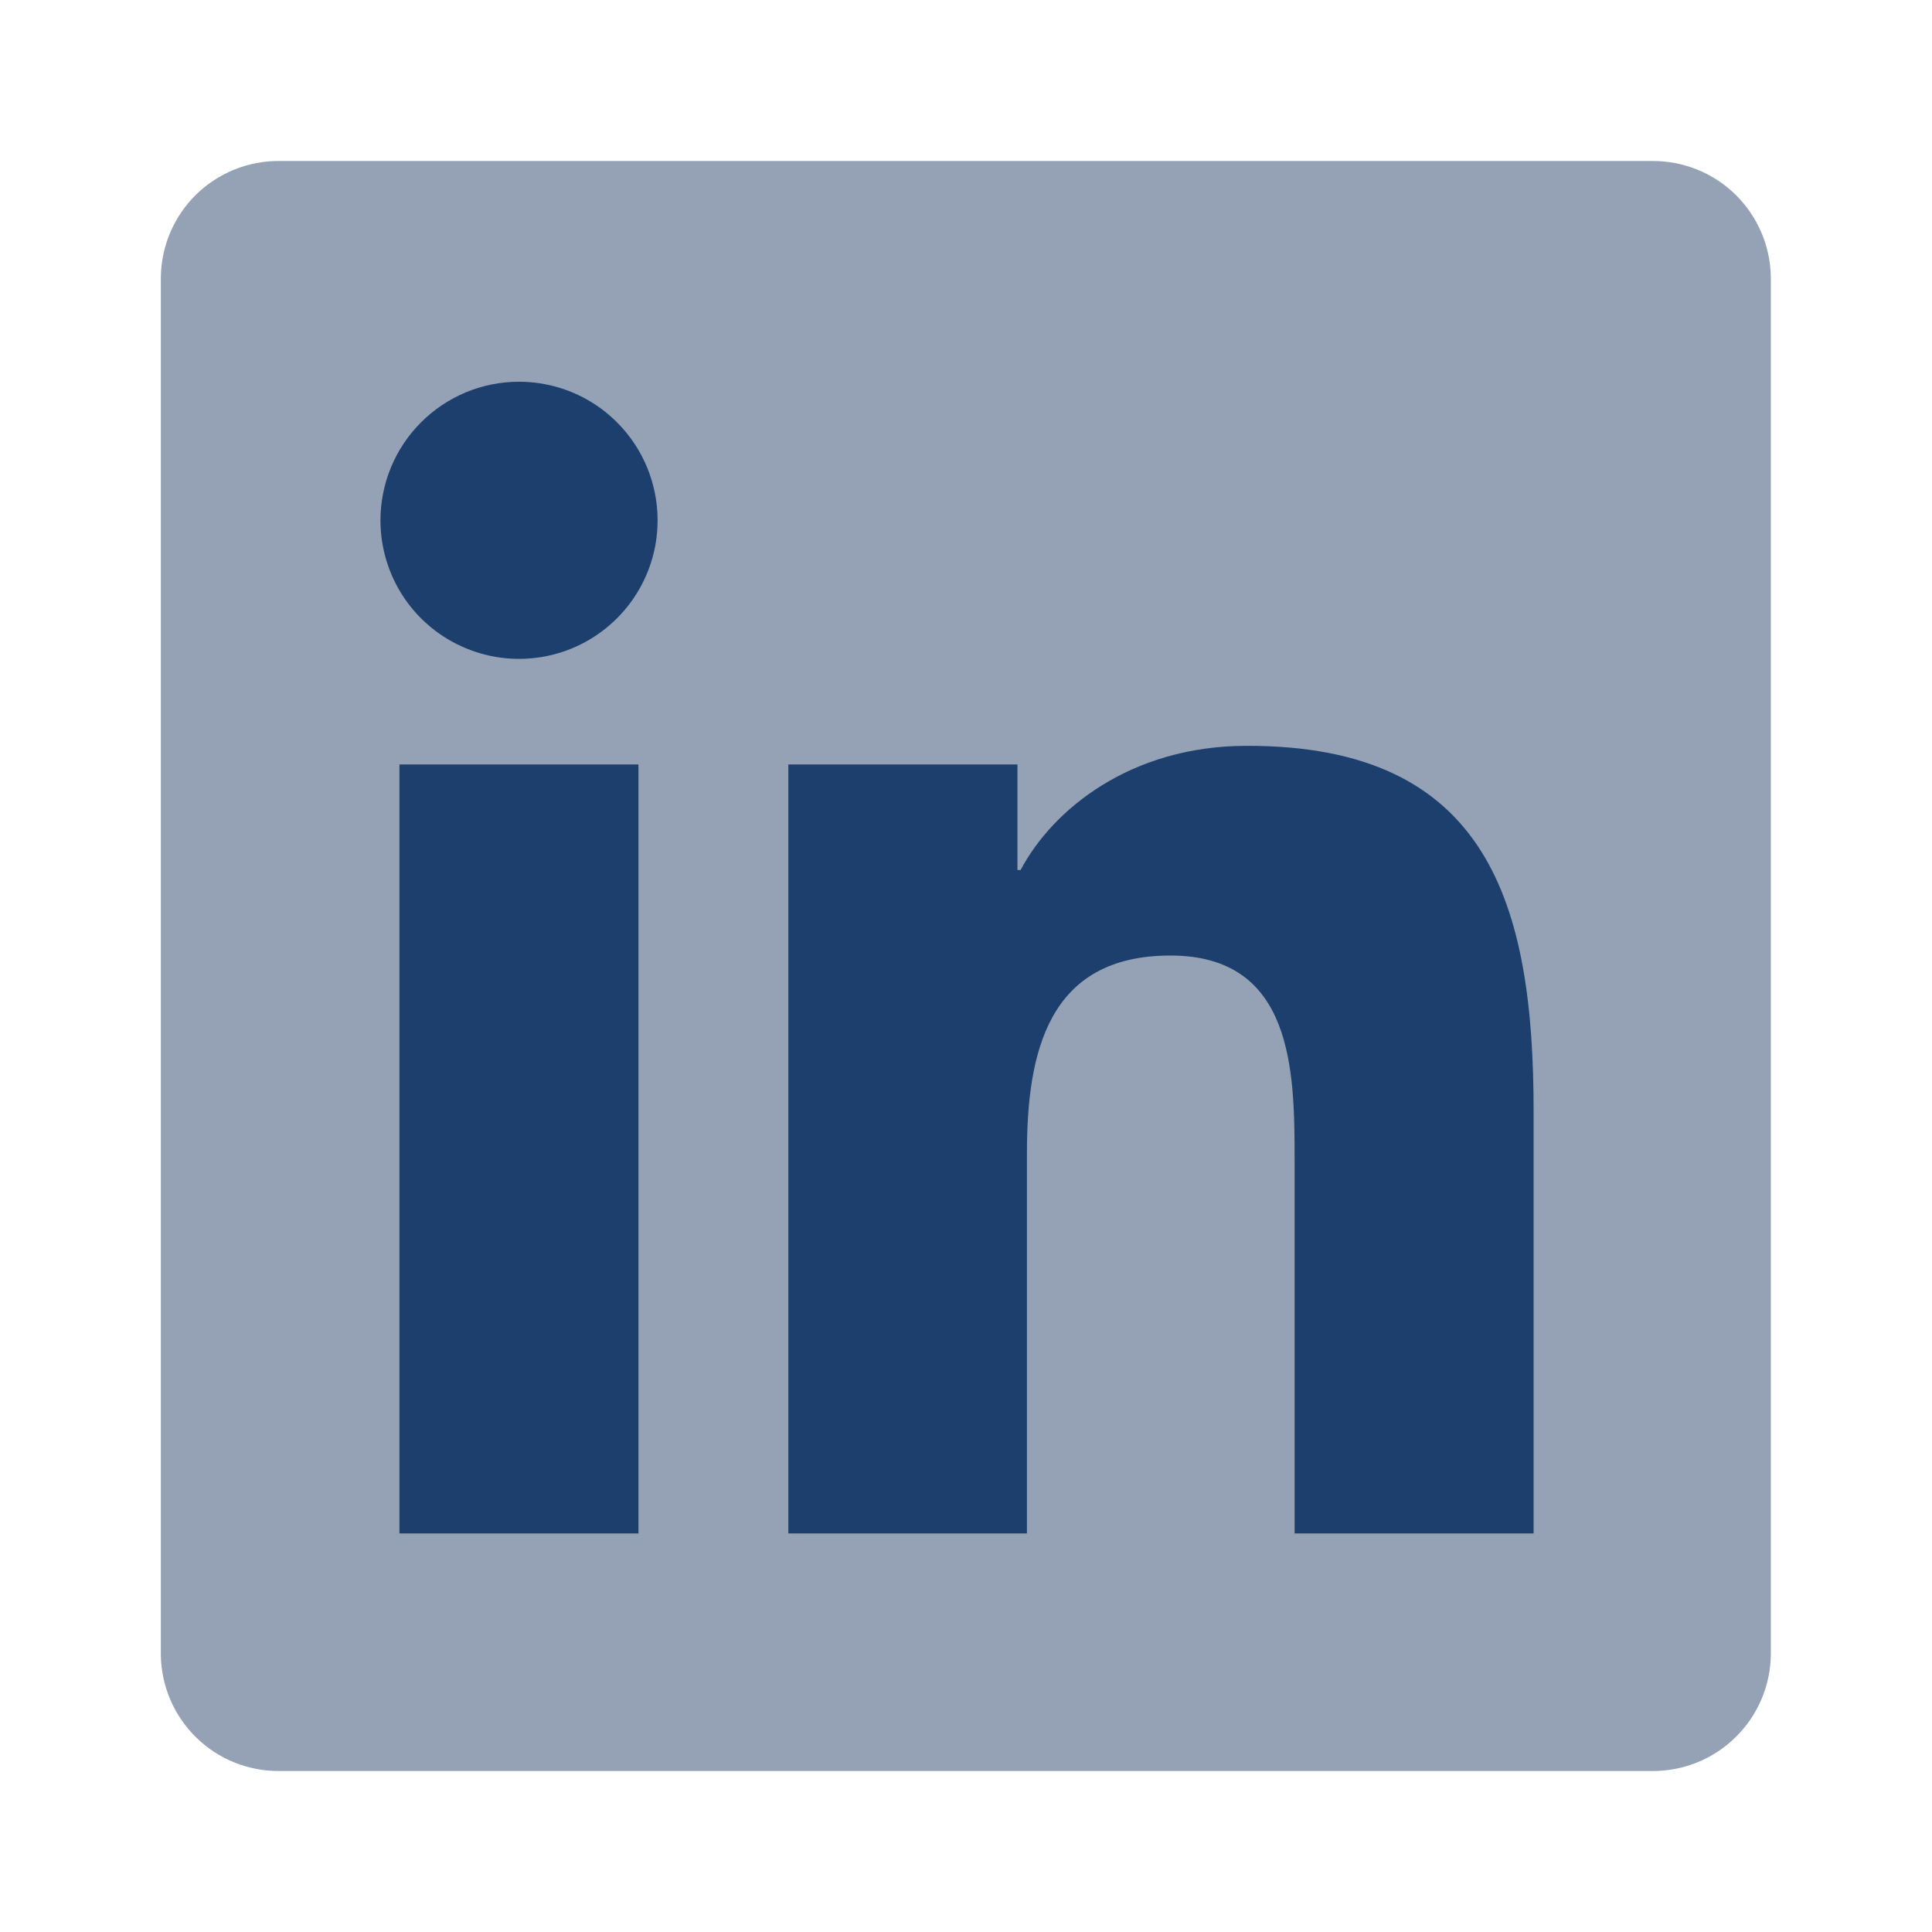
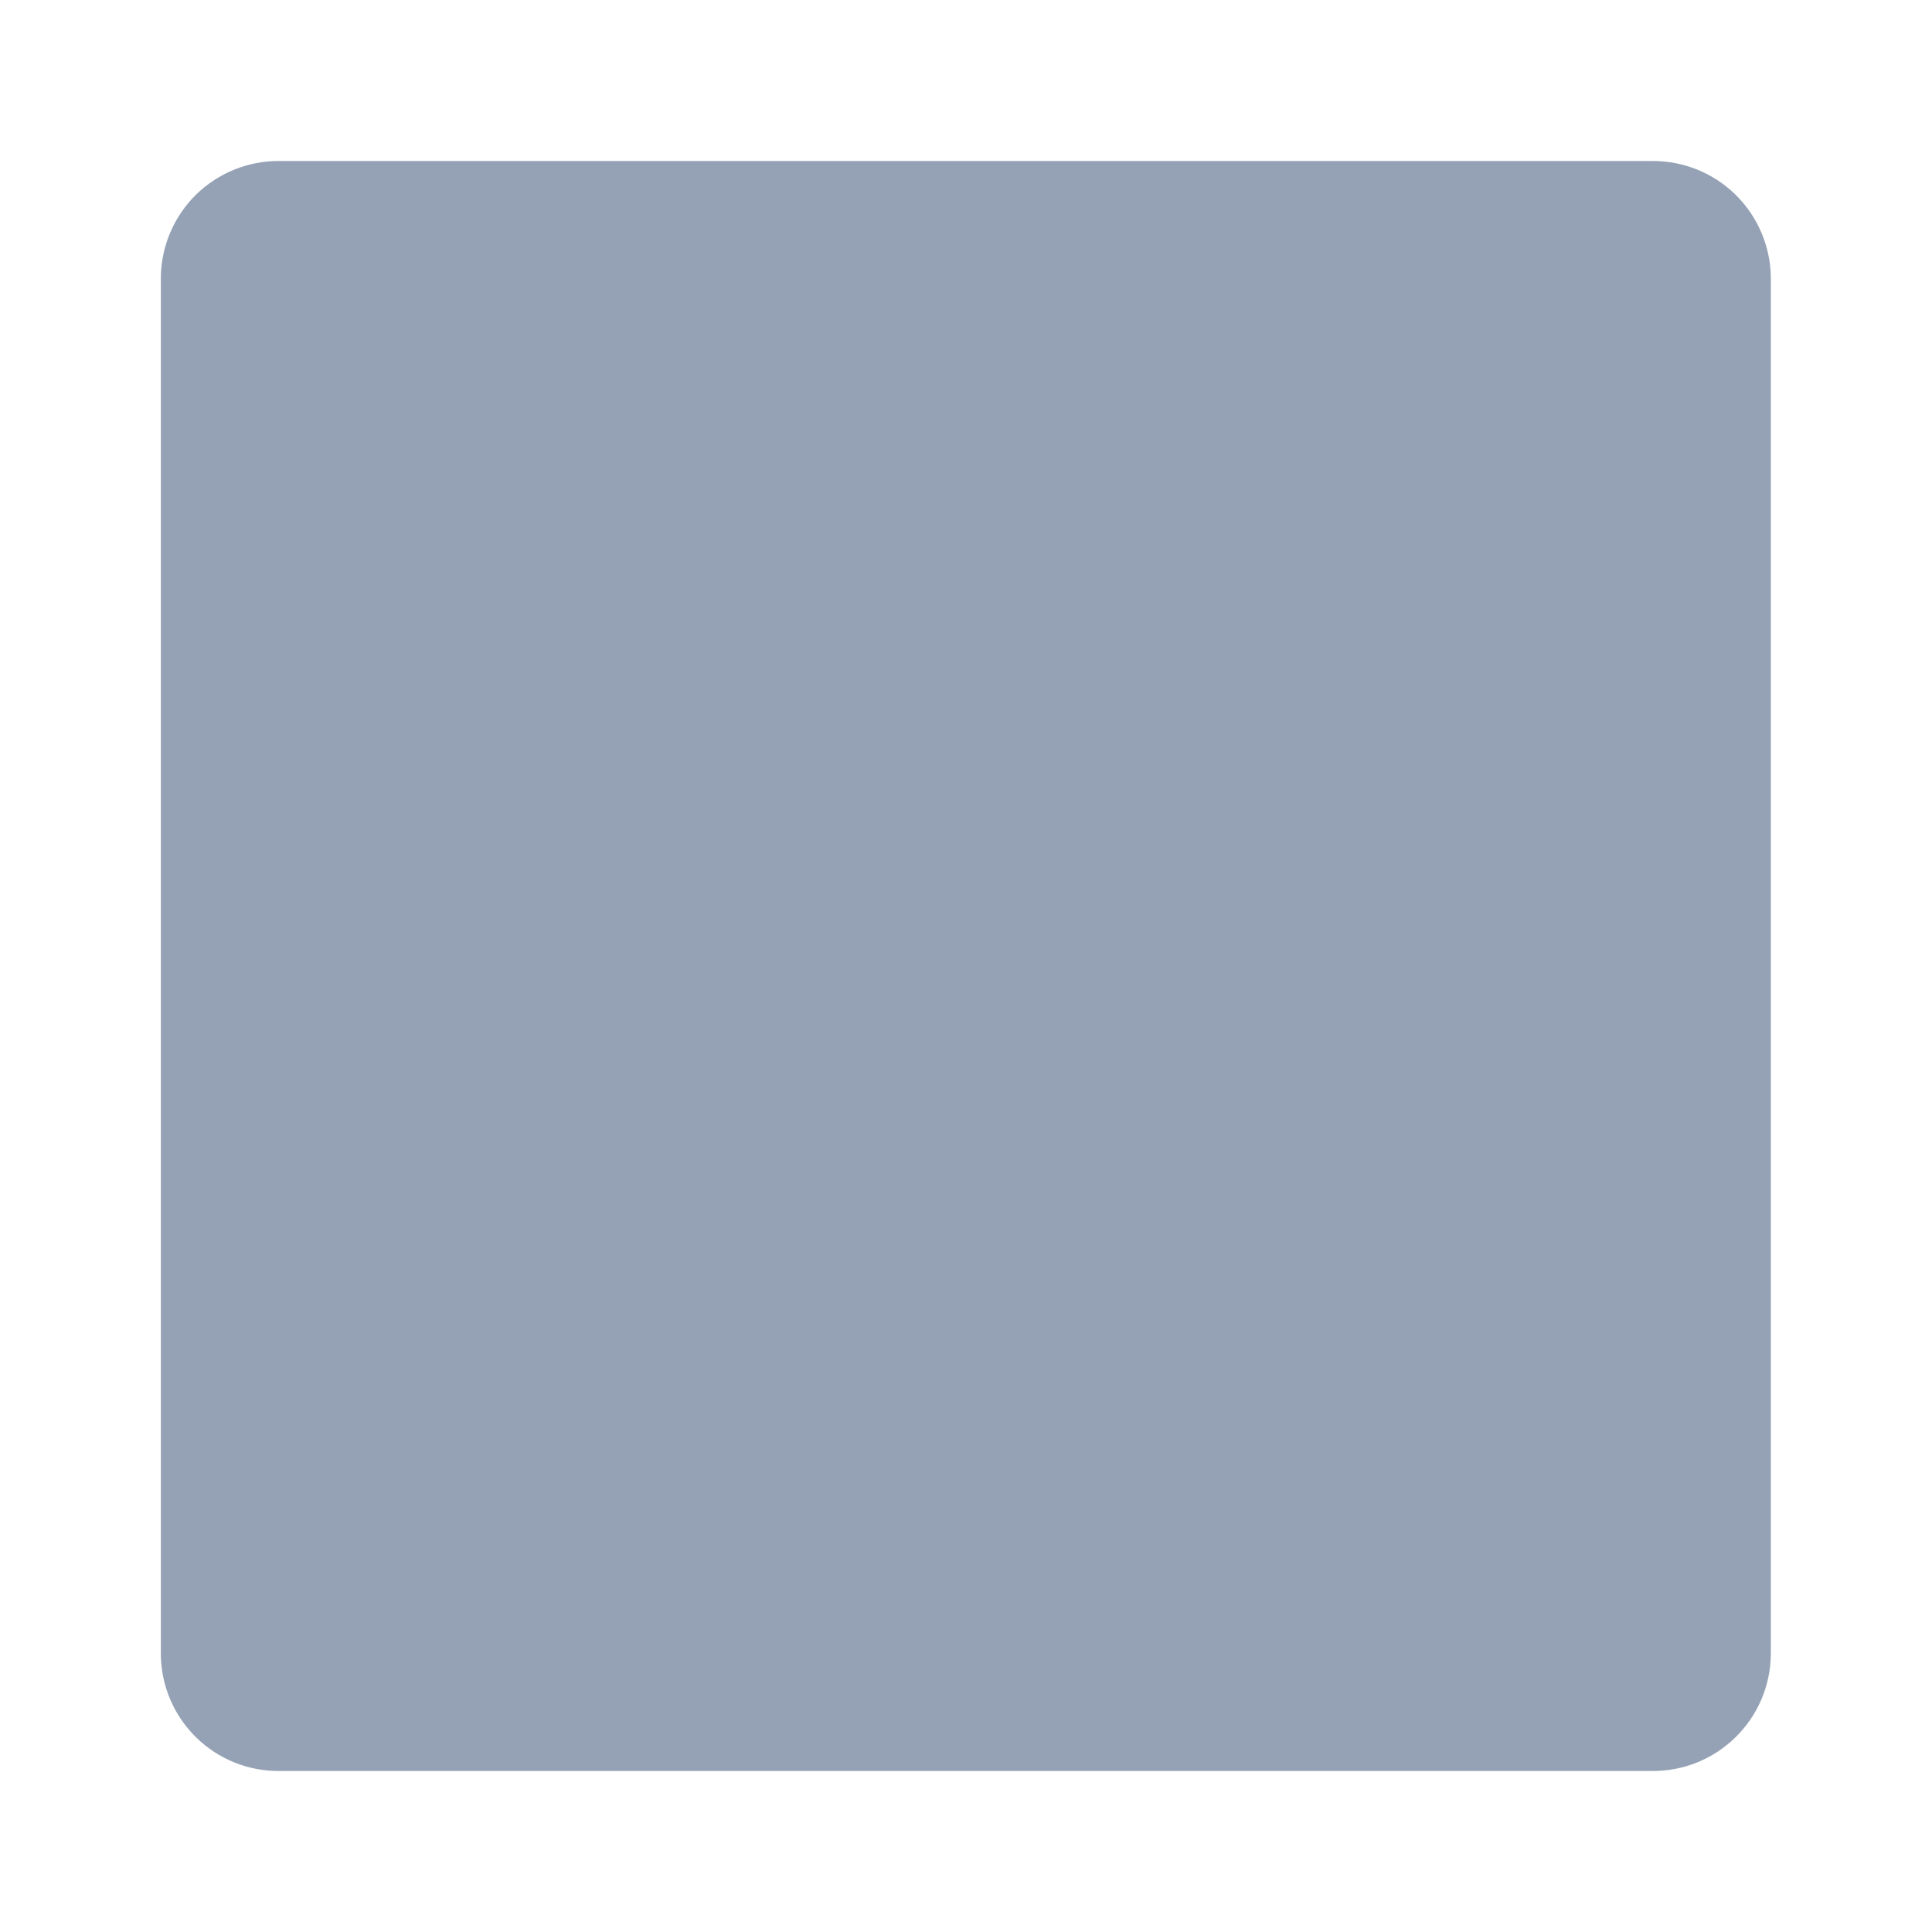
<svg xmlns="http://www.w3.org/2000/svg" width="24" height="24" viewBox="0 0 24 24" fill="none">
  <path d="M20.523 2H3.473C3.087 1.996 2.714 2.146 2.437 2.416C2.161 2.687 2.003 3.056 1.998 3.443V20.561C2.004 20.947 2.162 21.315 2.439 21.585C2.715 21.855 3.087 22.004 3.473 22H20.523C20.91 22.003 21.282 21.853 21.558 21.582C21.835 21.312 21.993 20.943 21.998 20.556V3.438C21.991 3.052 21.832 2.685 21.556 2.415C21.28 2.146 20.908 1.997 20.523 2Z" fill="#95A2B5" />
-   <path d="M4.962 9.496H7.931V19.049H4.962V9.496ZM6.447 4.742C6.788 4.742 7.121 4.843 7.404 5.032C7.687 5.222 7.908 5.491 8.038 5.805C8.168 6.12 8.202 6.466 8.136 6.8C8.069 7.134 7.905 7.441 7.664 7.681C7.423 7.922 7.116 8.086 6.782 8.152C6.448 8.218 6.102 8.184 5.788 8.053C5.473 7.923 5.204 7.702 5.015 7.419C4.826 7.135 4.726 6.802 4.726 6.462C4.727 6.006 4.908 5.568 5.231 5.246C5.554 4.923 5.991 4.742 6.447 4.742ZM9.793 9.496H12.639V10.808H12.678C13.075 10.057 14.043 9.265 15.487 9.265C18.493 9.259 19.051 11.237 19.051 13.803V19.049H16.082V14.401C16.082 13.295 16.062 11.87 14.539 11.87C13.016 11.87 12.757 13.077 12.757 14.329V19.049H9.793V9.496Z" fill="#1D3F6E" />
</svg>